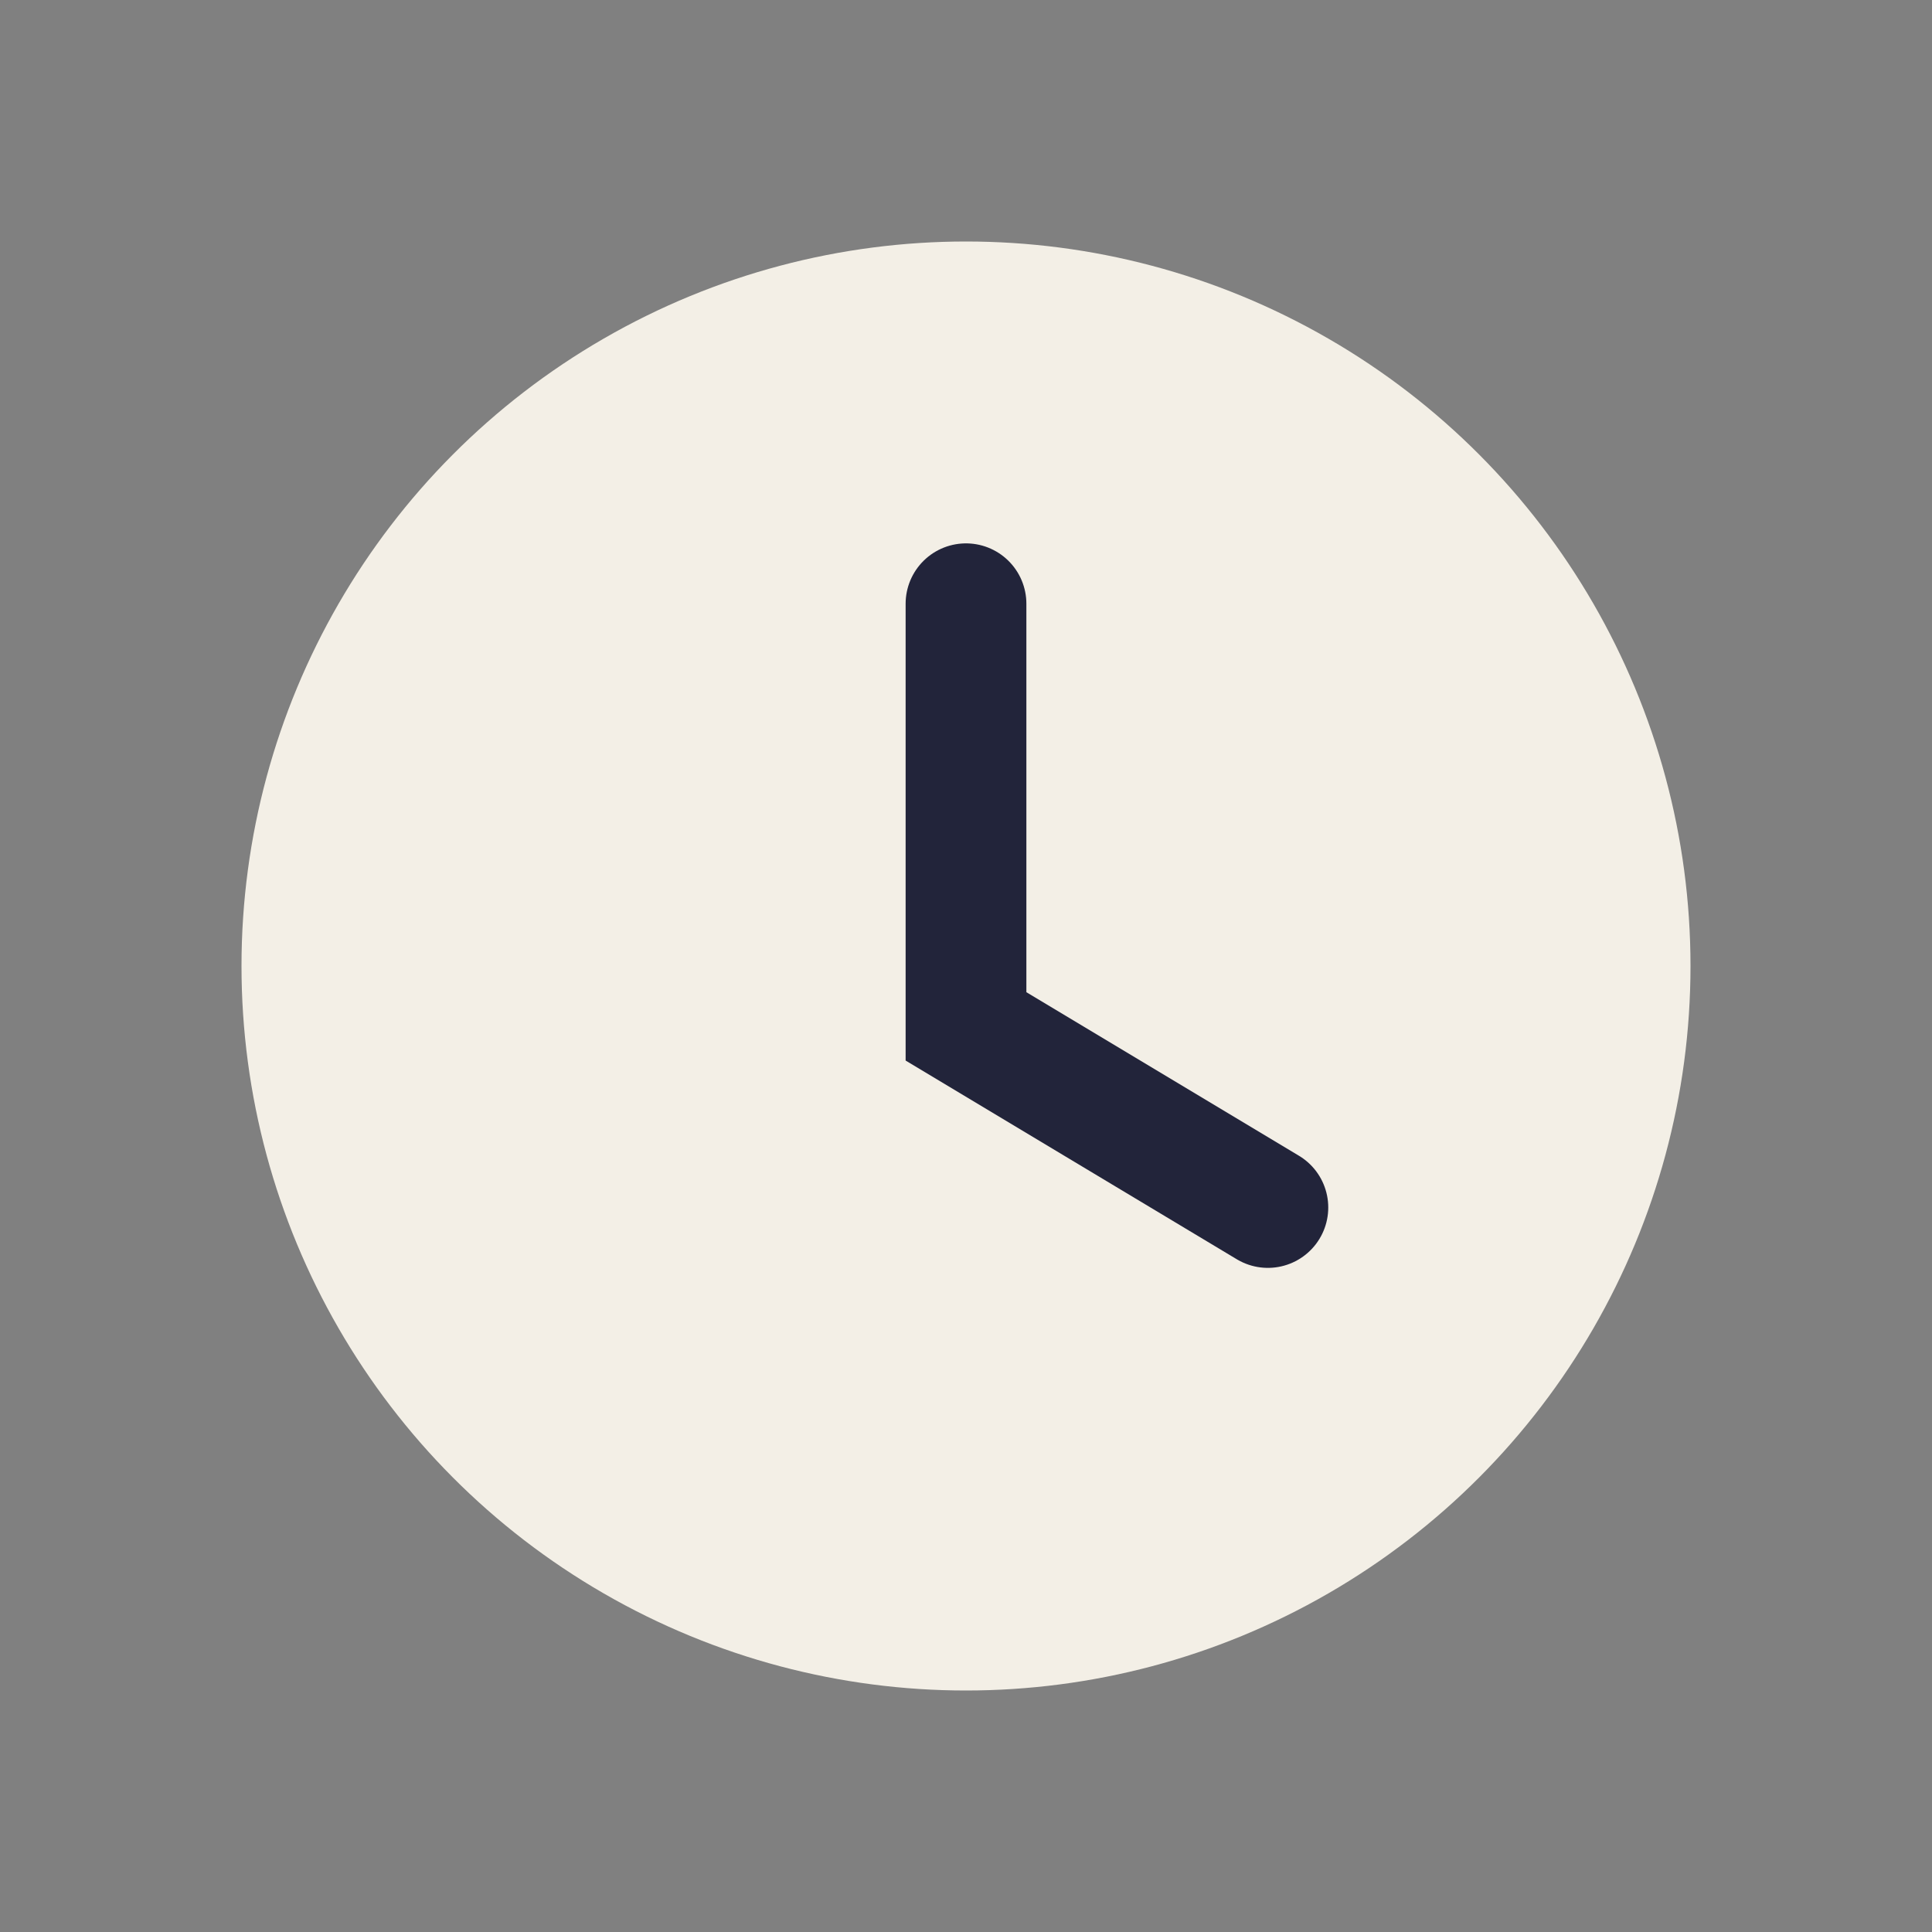
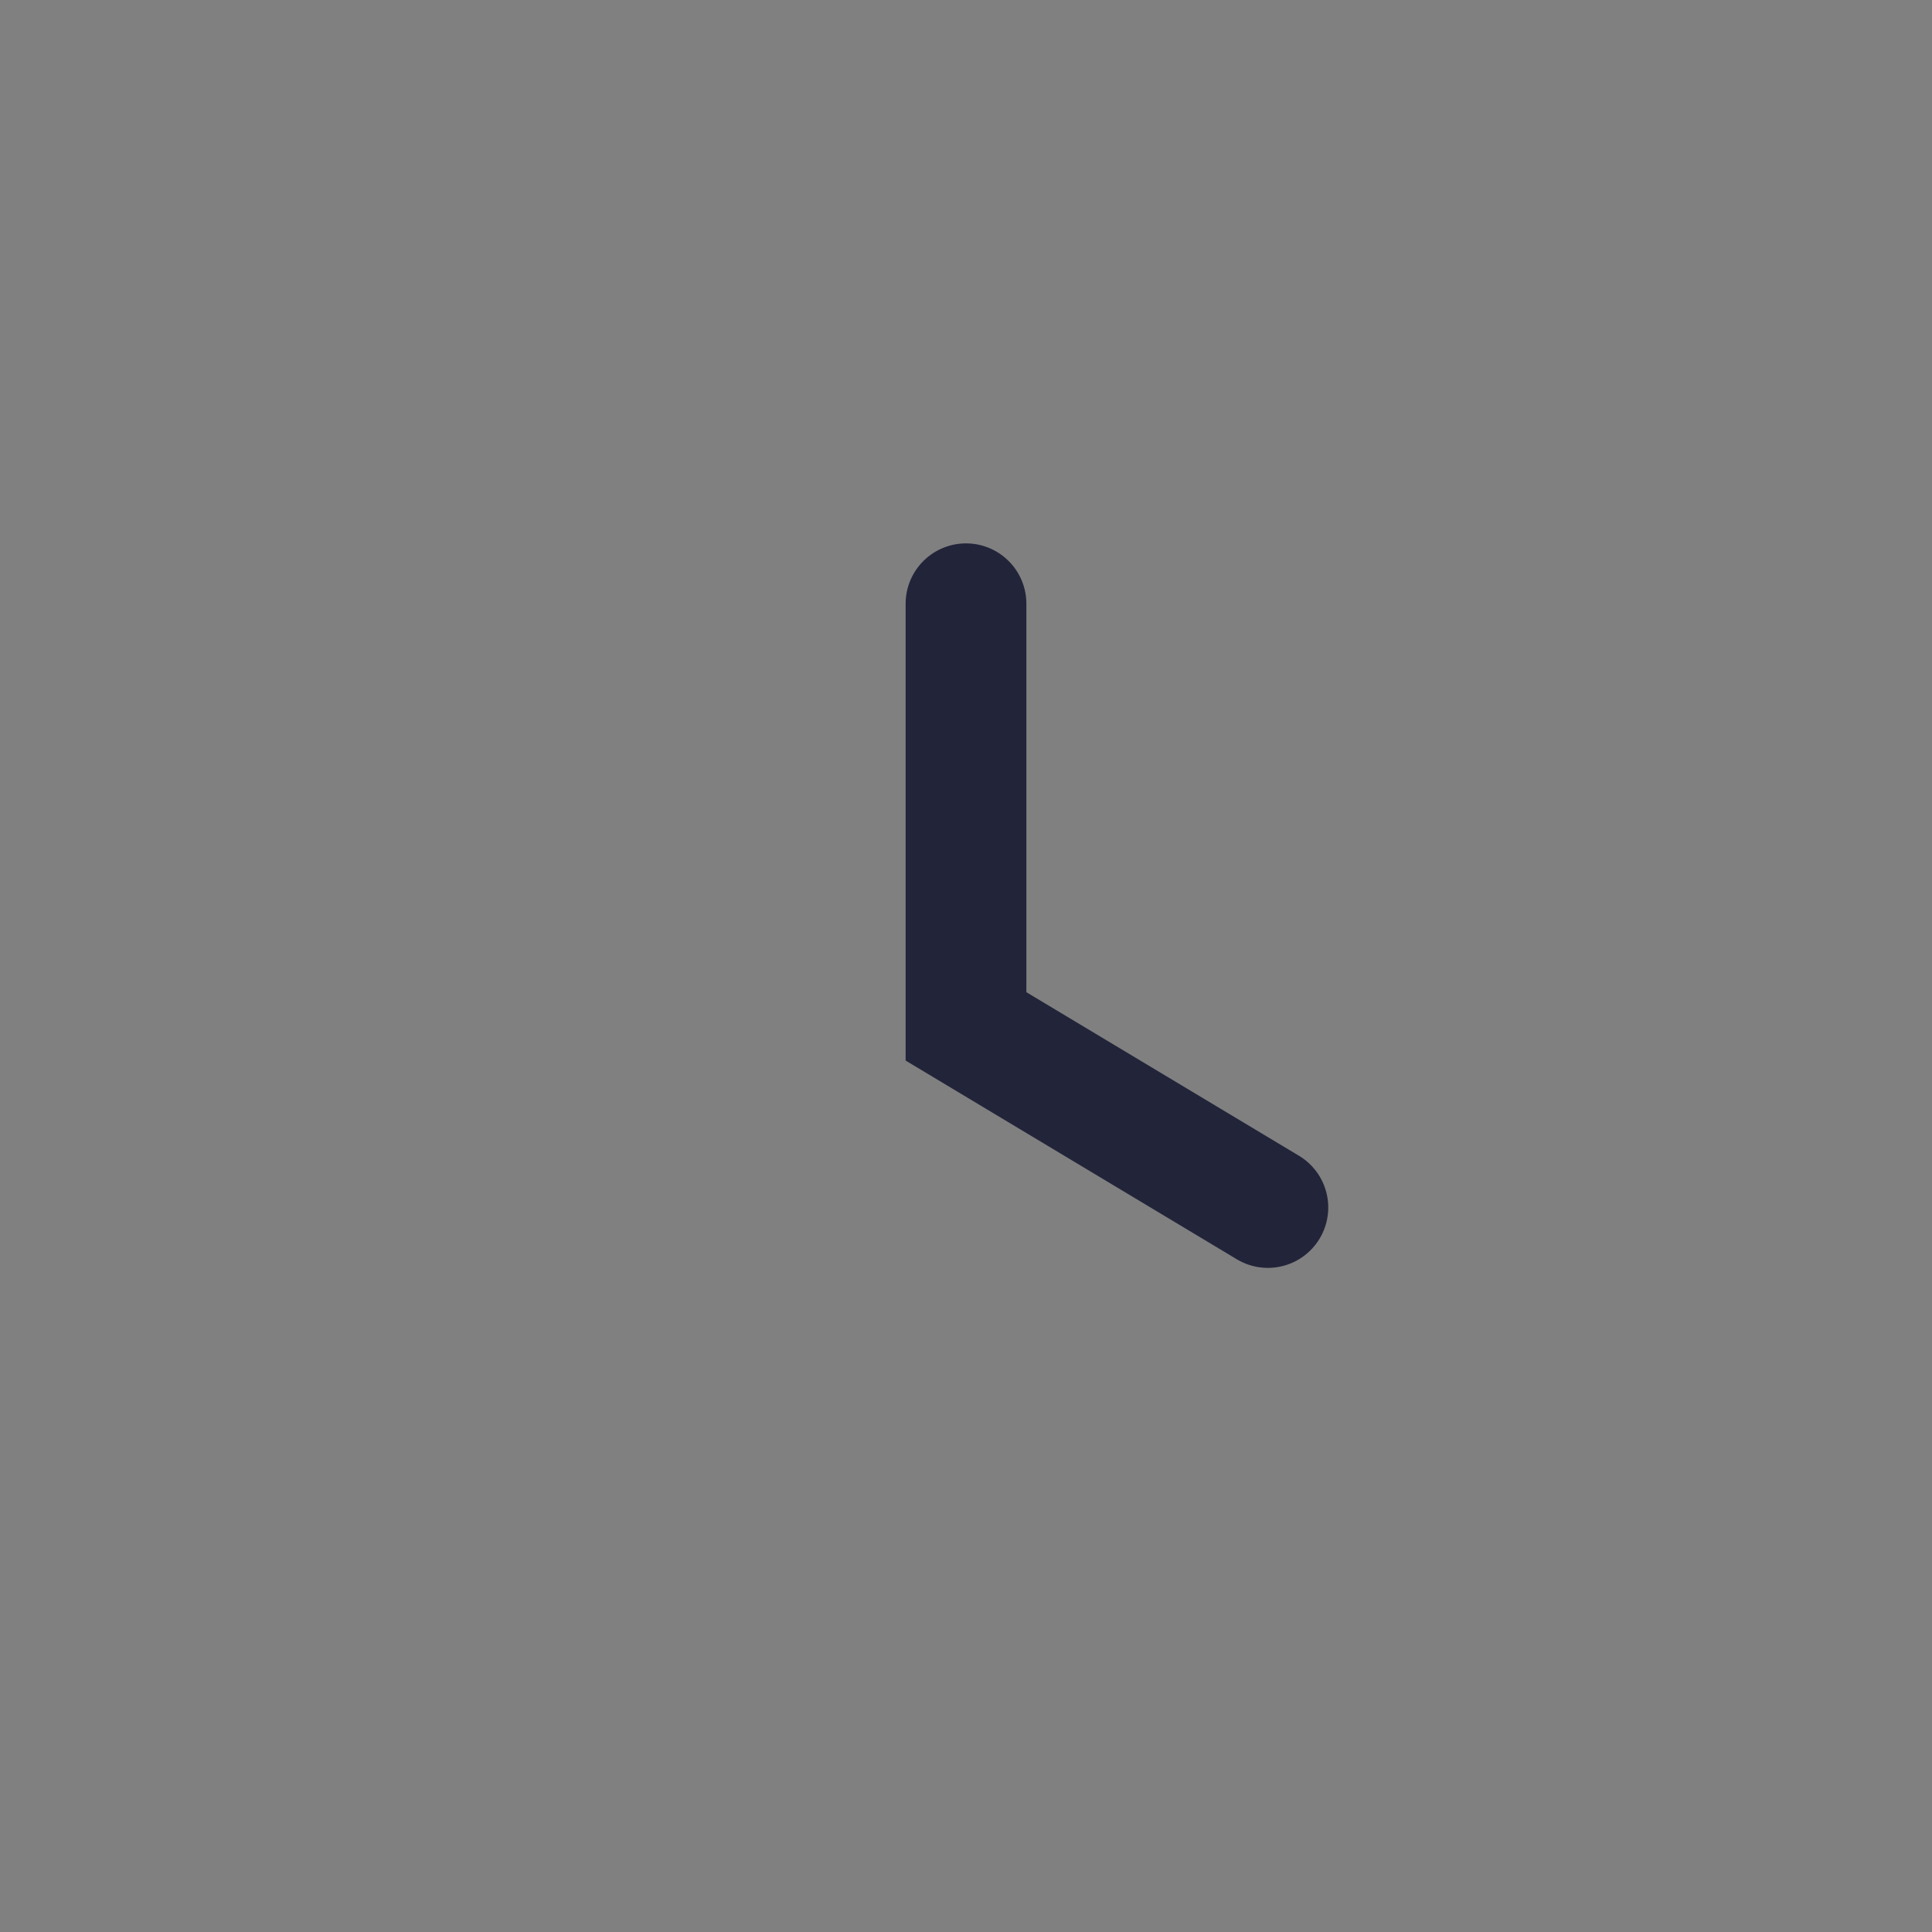
<svg xmlns="http://www.w3.org/2000/svg" width="32" height="32" viewBox="0 0 32 32">
  <rect x="0" y="0" width="32" height="32" fill="#808080" stroke="none" />
-   <circle cx="16" cy="16" r="12" fill="#f3efe6" />
  <path d="M16 10v7l5 3" stroke="#22243a" stroke-width="2" fill="none" stroke-linecap="round" />
</svg>